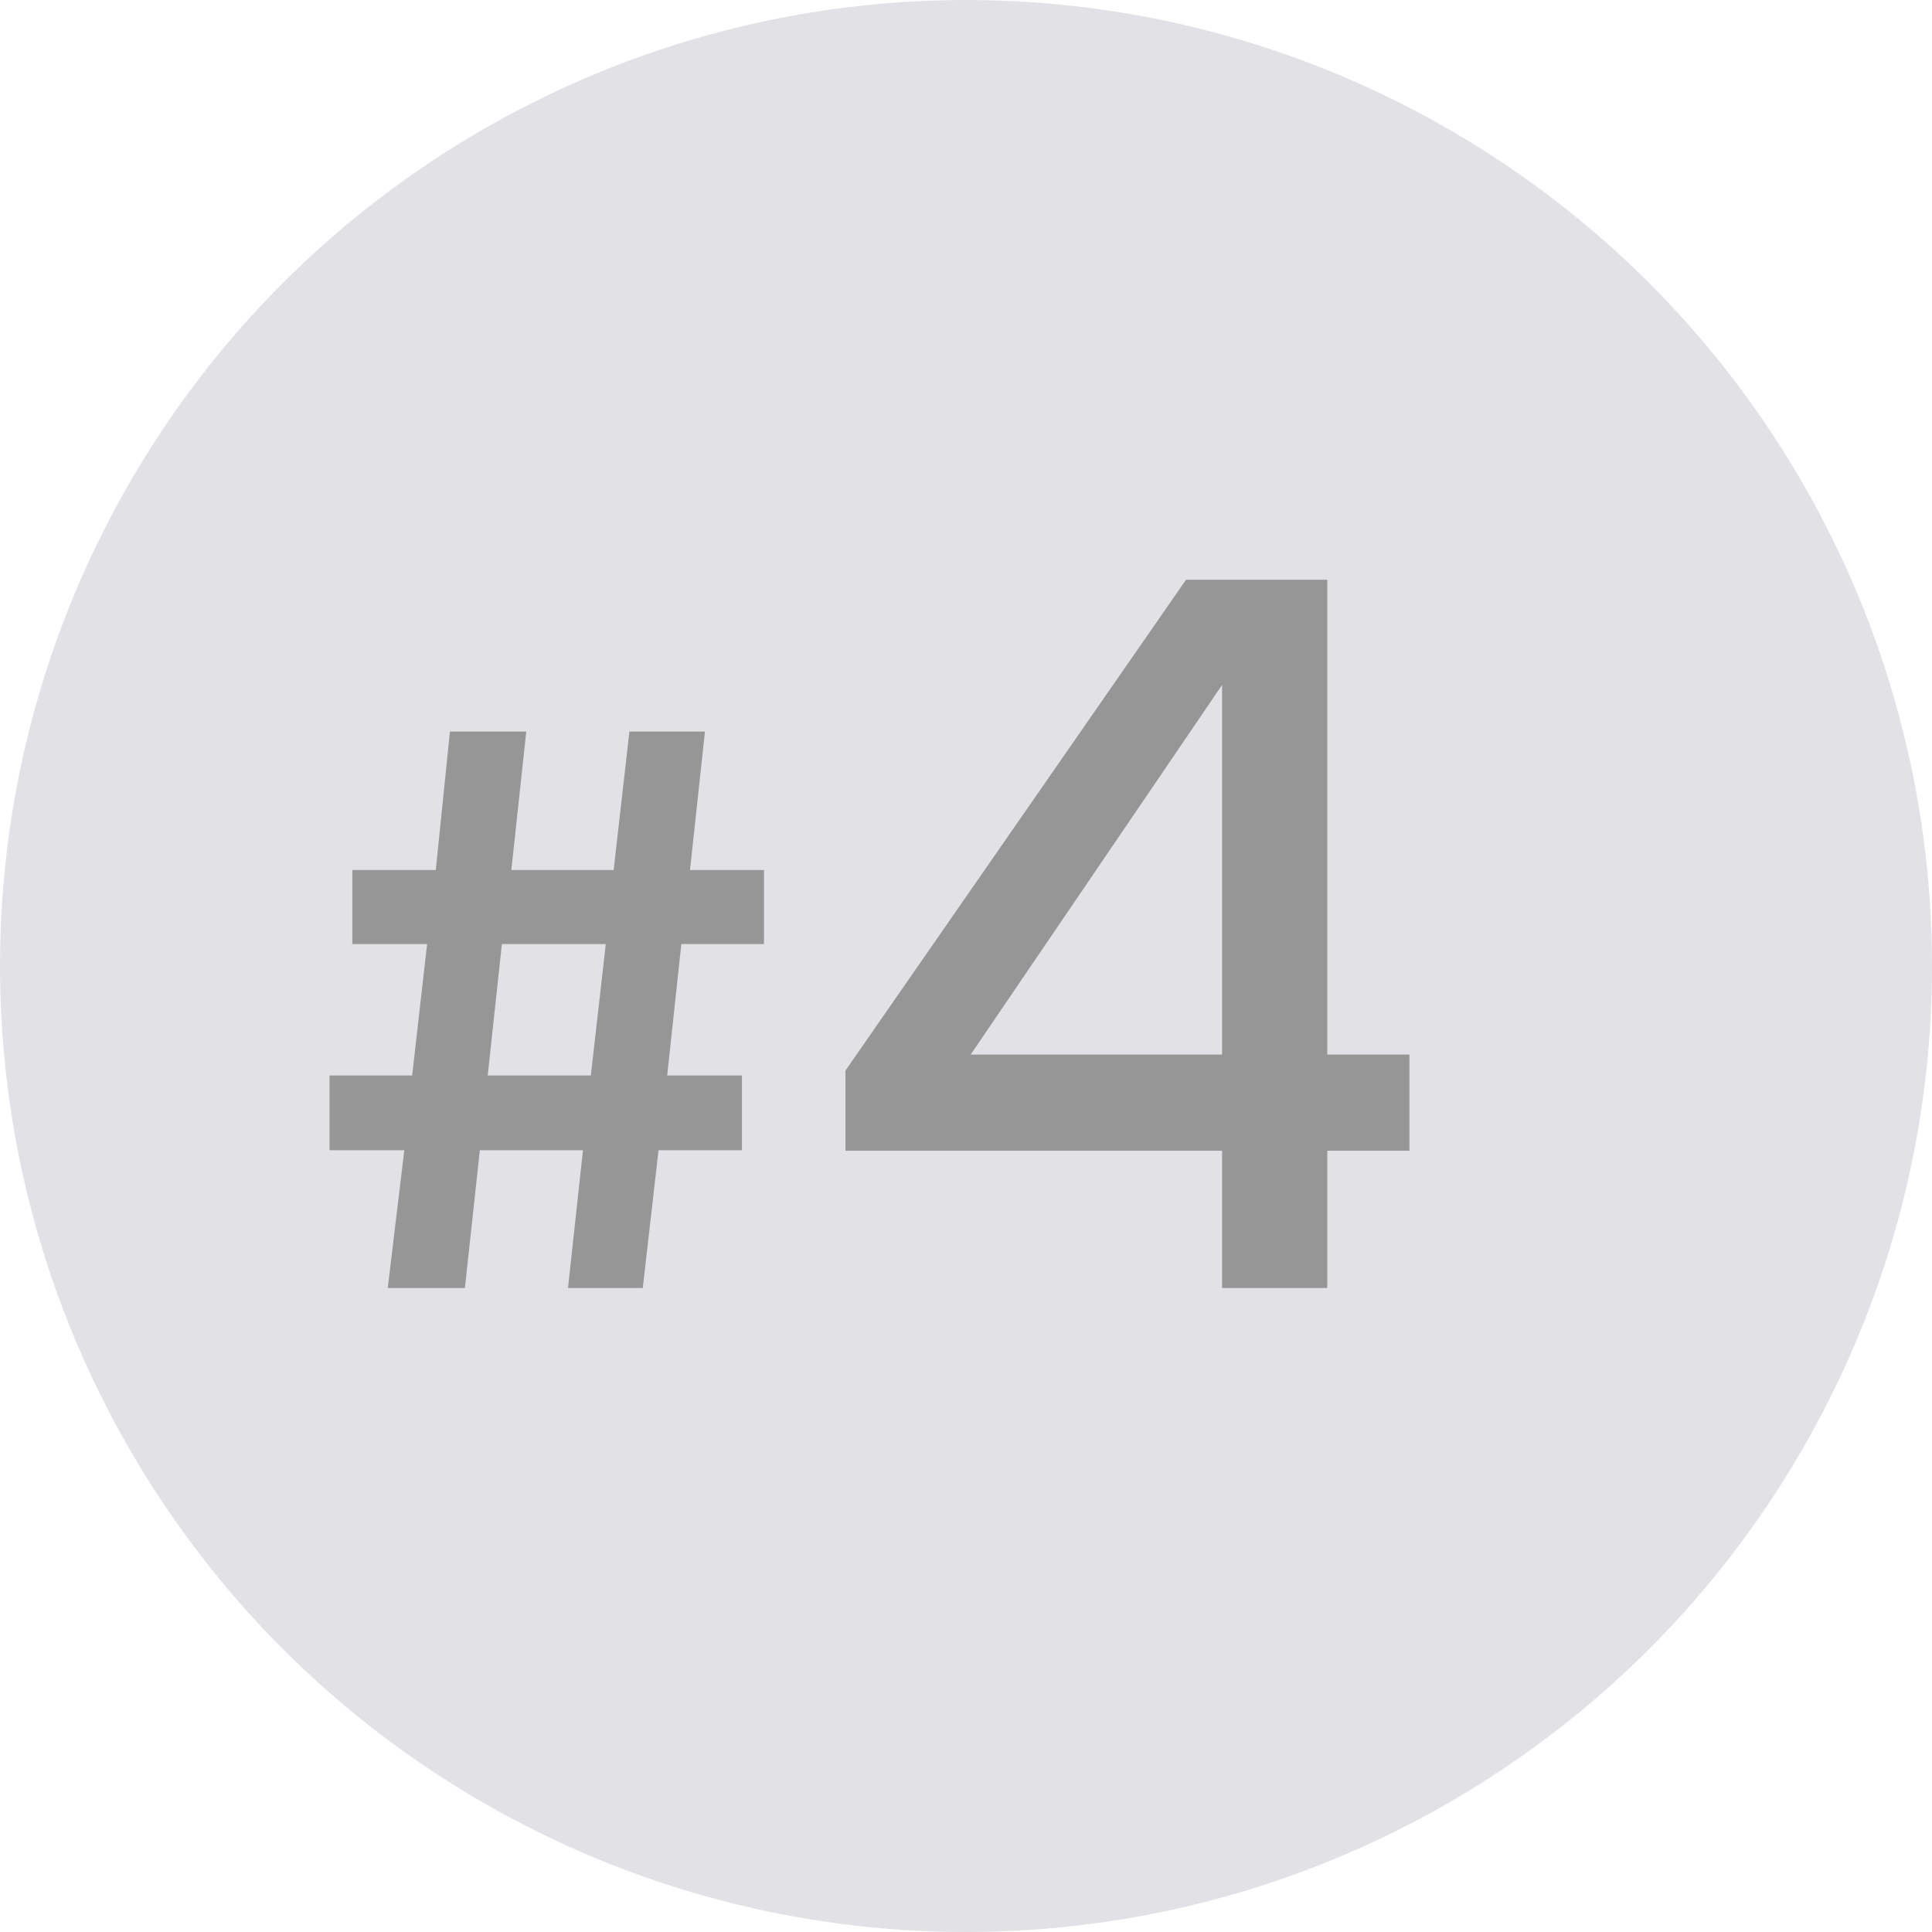
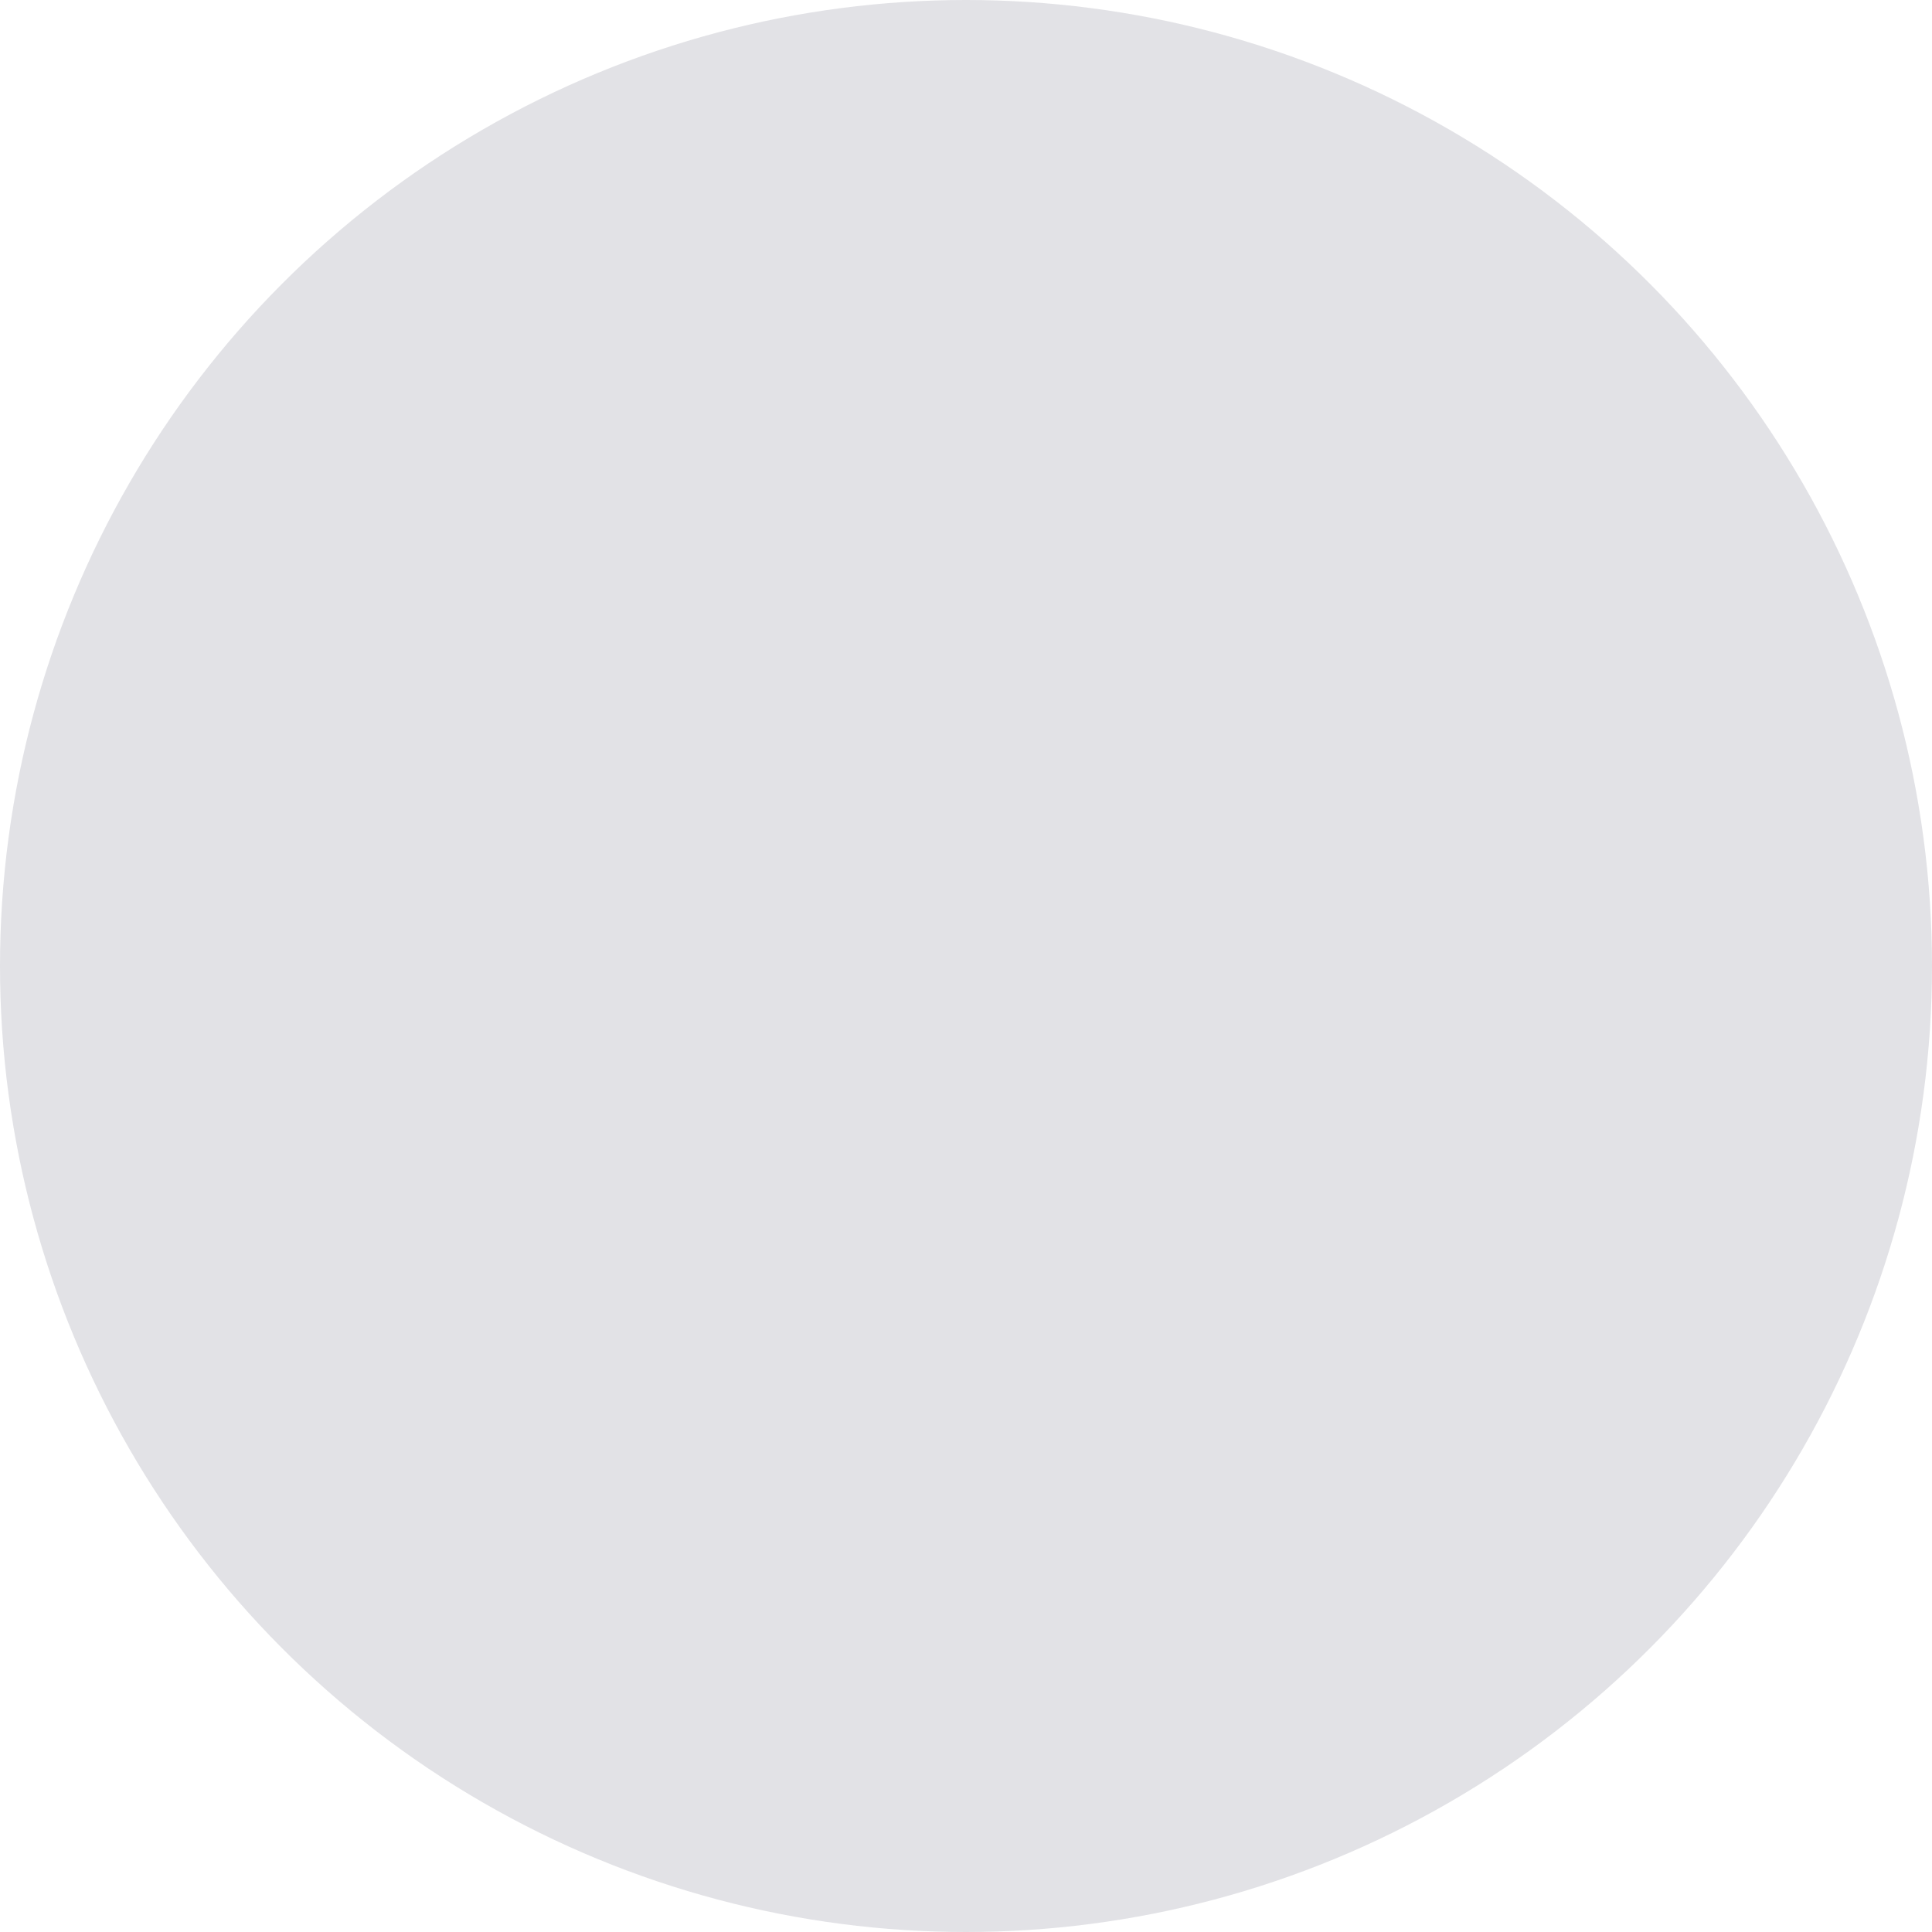
<svg xmlns="http://www.w3.org/2000/svg" width="27" height="27" viewBox="0 0 27 27" fill="none">
  <circle cx="13.5" cy="13.5" r="13.5" fill="#E2E2E6" />
-   <path d="M5.419 18L5.65 16.075H4.605V15.03H5.76L5.969 13.193H4.924V12.159H6.09L6.288 10.223H7.355L7.146 12.159H8.576L8.796 10.223H9.852L9.643 12.159H10.677V13.193H9.522L9.324 15.03H10.369V16.075H9.203L8.983 18H7.938L8.147 16.075H6.706L6.497 18H5.419ZM6.816 15.03H8.257L8.466 13.193H7.014L6.816 15.03ZM17.079 18V16.082H11.815V14.962L16.575 8.102H18.549V14.738H19.697V16.082H18.549V18H17.079ZM13.565 14.738H17.079V9.572L13.565 14.738Z" fill="#969696" />
</svg>